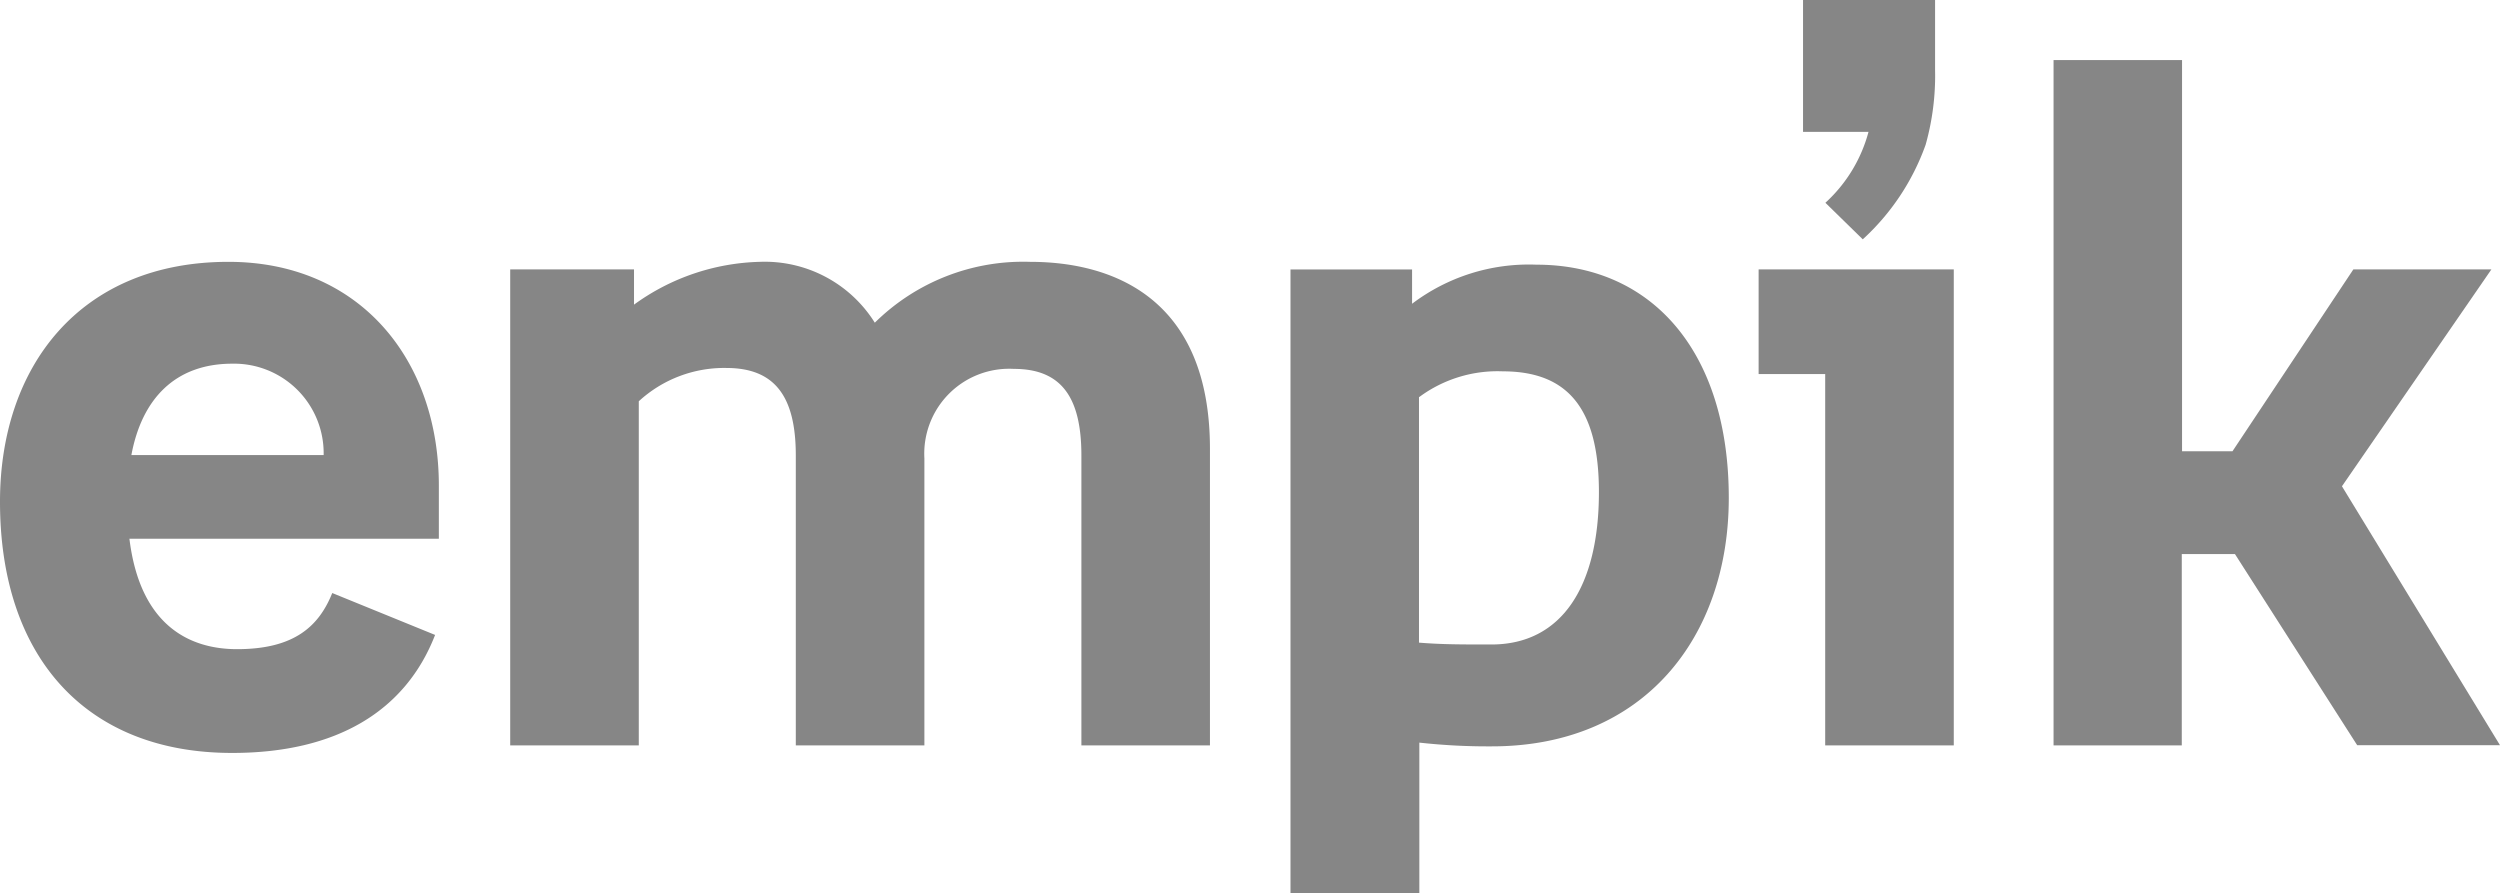
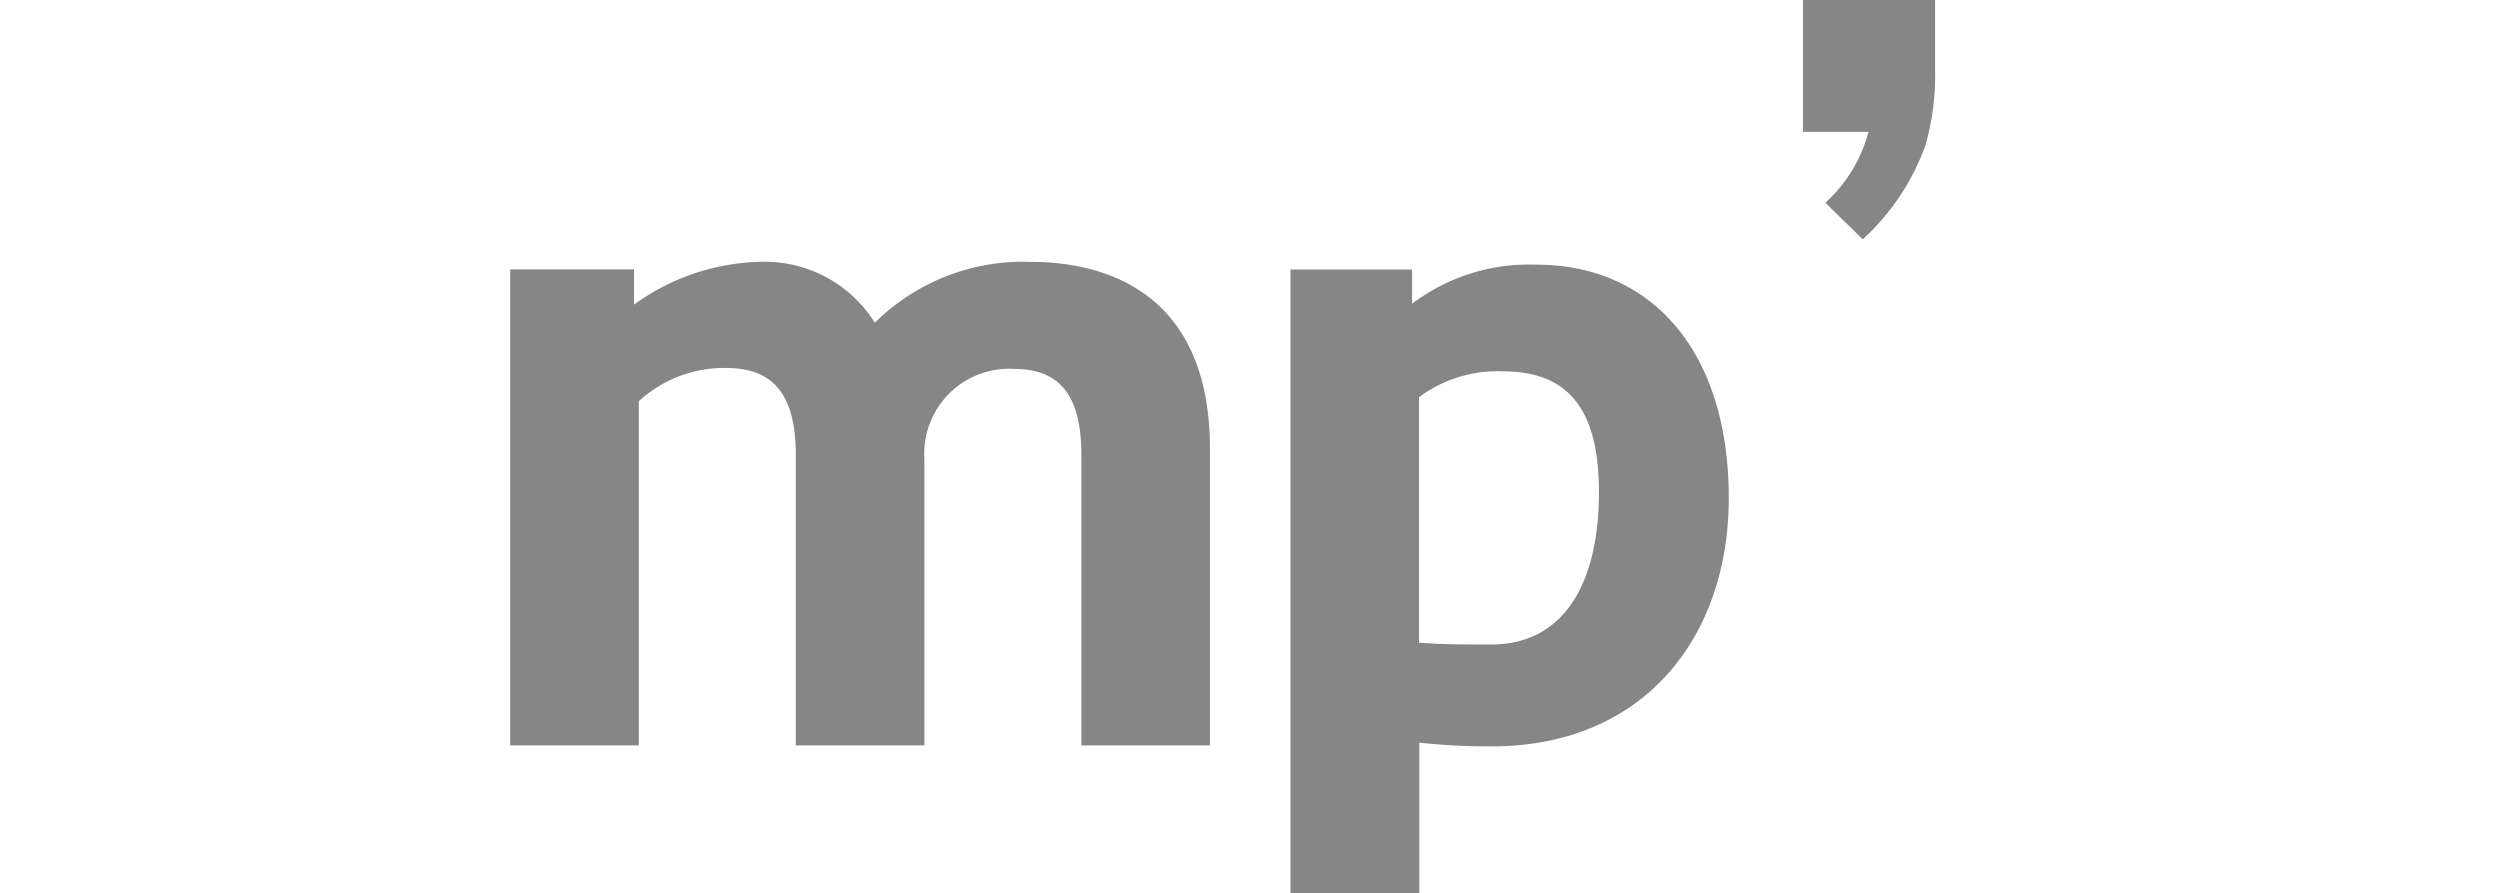
<svg xmlns="http://www.w3.org/2000/svg" viewBox="0 0 84.613 30.223">
  <defs>
    <style>.a{fill:#868686;}</style>
  </defs>
  <path class="a" d="M197.279,2.371V0H192.81V4.463h2.216a4.985,4.985,0,0,1-1.459,2.4L194.832,8.1a7.944,7.944,0,0,0,2.127-3.2A8.626,8.626,0,0,0,197.279,2.371Z" transform="translate(-131.786)" />
-   <path class="a" d="M14.853,35.571v1.8H4.38c.367,3,2.1,3.738,3.643,3.738,1.934,0,2.769-.772,3.222-1.9l3.481,1.418c-1,2.576-3.333,3.994-6.865,3.994C2.931,44.626,0,41.4,0,36.118,0,31.545,2.706,28,7.732,28,12.179,28,14.853,31.317,14.853,35.571ZM4.447,34.539h6.507a3.032,3.032,0,0,0-3.092-3.092C5.928,31.447,4.8,32.64,4.447,34.539Z" transform="translate(0 -19.138)" />
  <path class="a" d="M68.578,44.359H64.226V34.547c0-2-.709-2.962-2.352-2.962a4.27,4.27,0,0,0-2.962,1.127V44.359H54.56V28.249h4.19v1.193A7.554,7.554,0,0,1,63,27.993a4.393,4.393,0,0,1,3.9,2.06,7.145,7.145,0,0,1,5.254-2.06c2.8,0,6.089,1.225,6.089,6.33V44.359H73.892V34.547c0-1.965-.674-2.931-2.285-2.931a2.874,2.874,0,0,0-3.029,3.029Z" transform="translate(-37.292 -19.131)" />
  <path class="a" d="M138,28.451h4.115v1.162a6.545,6.545,0,0,1,4.209-1.323c3.9,0,6.51,2.934,6.51,7.894,0,4.706-2.867,8.409-8.023,8.409a21.171,21.171,0,0,1-2.45-.127v5.089H138Zm4.349,4.317v8.314c.772.063,1.45.063,2.45.063,2.383,0,3.64-1.965,3.64-5.156,0-2.8-1.029-4.089-3.254-4.089a4.45,4.45,0,0,0-2.823.867Z" transform="translate(-94.323 -19.332)" />
-   <path class="a" d="M190.313,32.352H188.06V28.81h6.605V44.92h-4.352Z" transform="translate(-128.539 -19.692)" />
-   <path class="a" d="M219.6,6.42h4.349V19.662h1.706l4.092-6.156h4.672l-5.058,7.34,5.349,8.764h-4.833l-4.137-6.469h-1.8v6.476H219.6Z" transform="translate(-150.097 -4.388)" />
</svg>